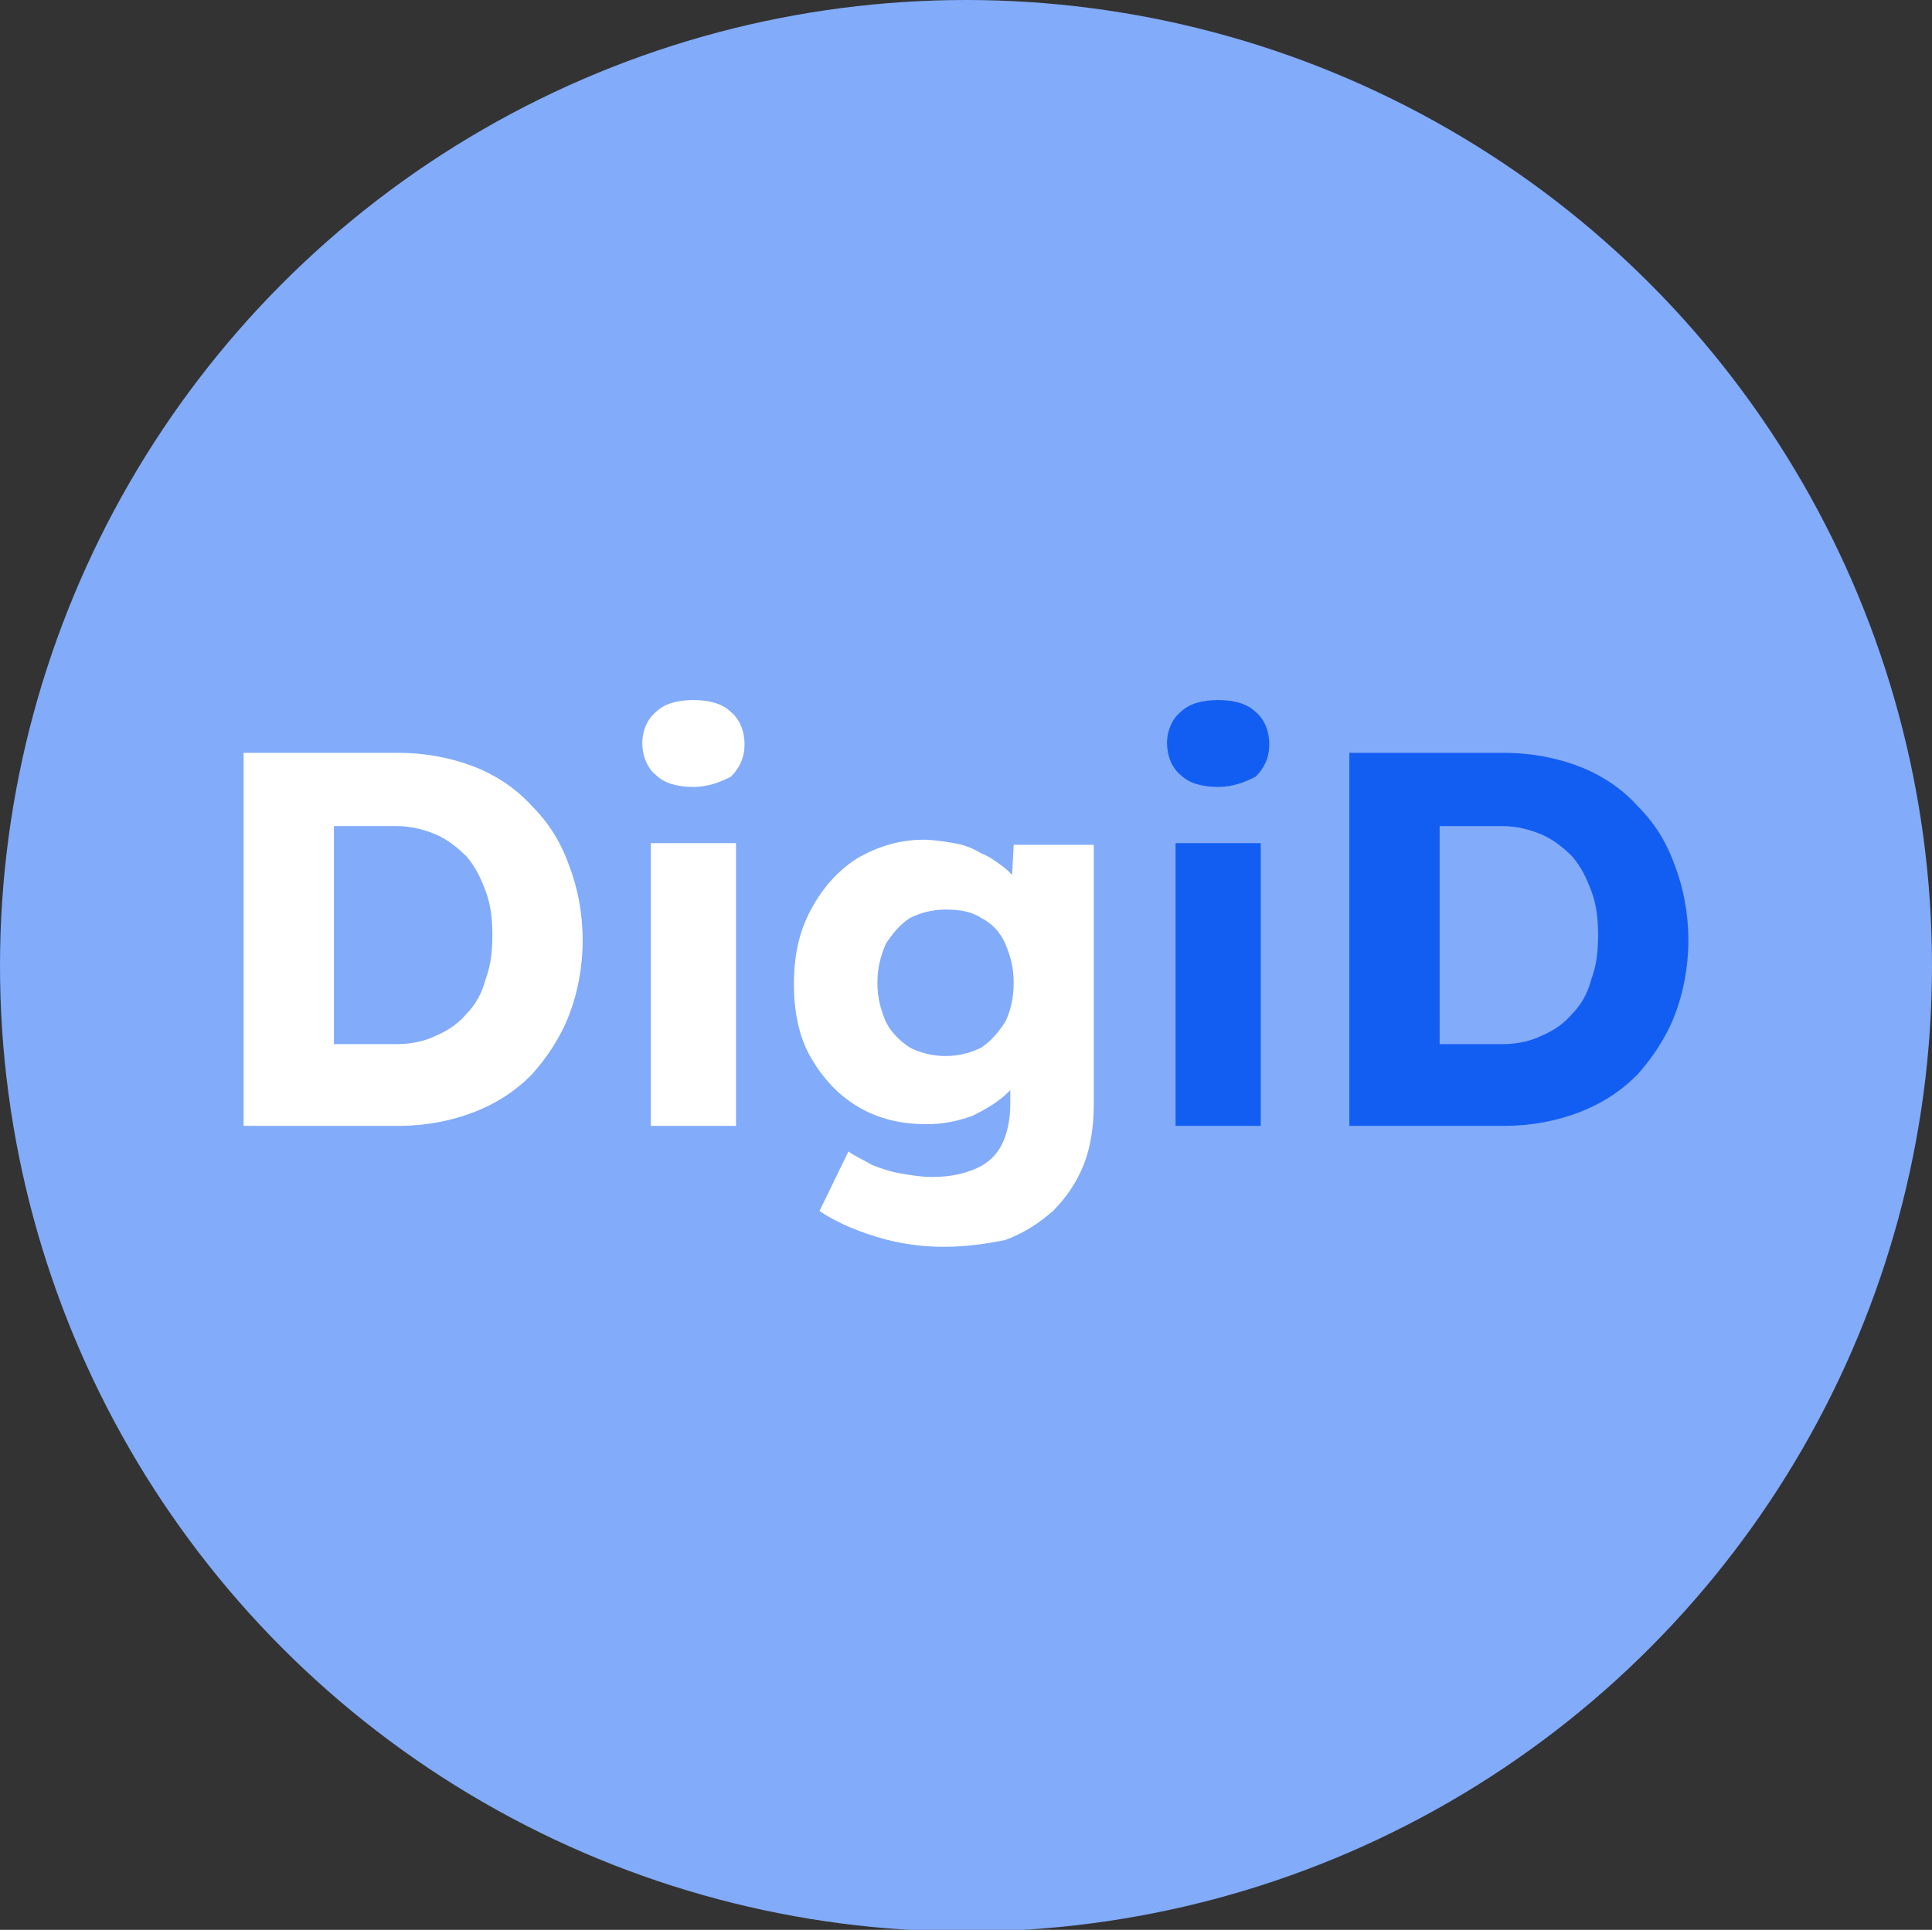
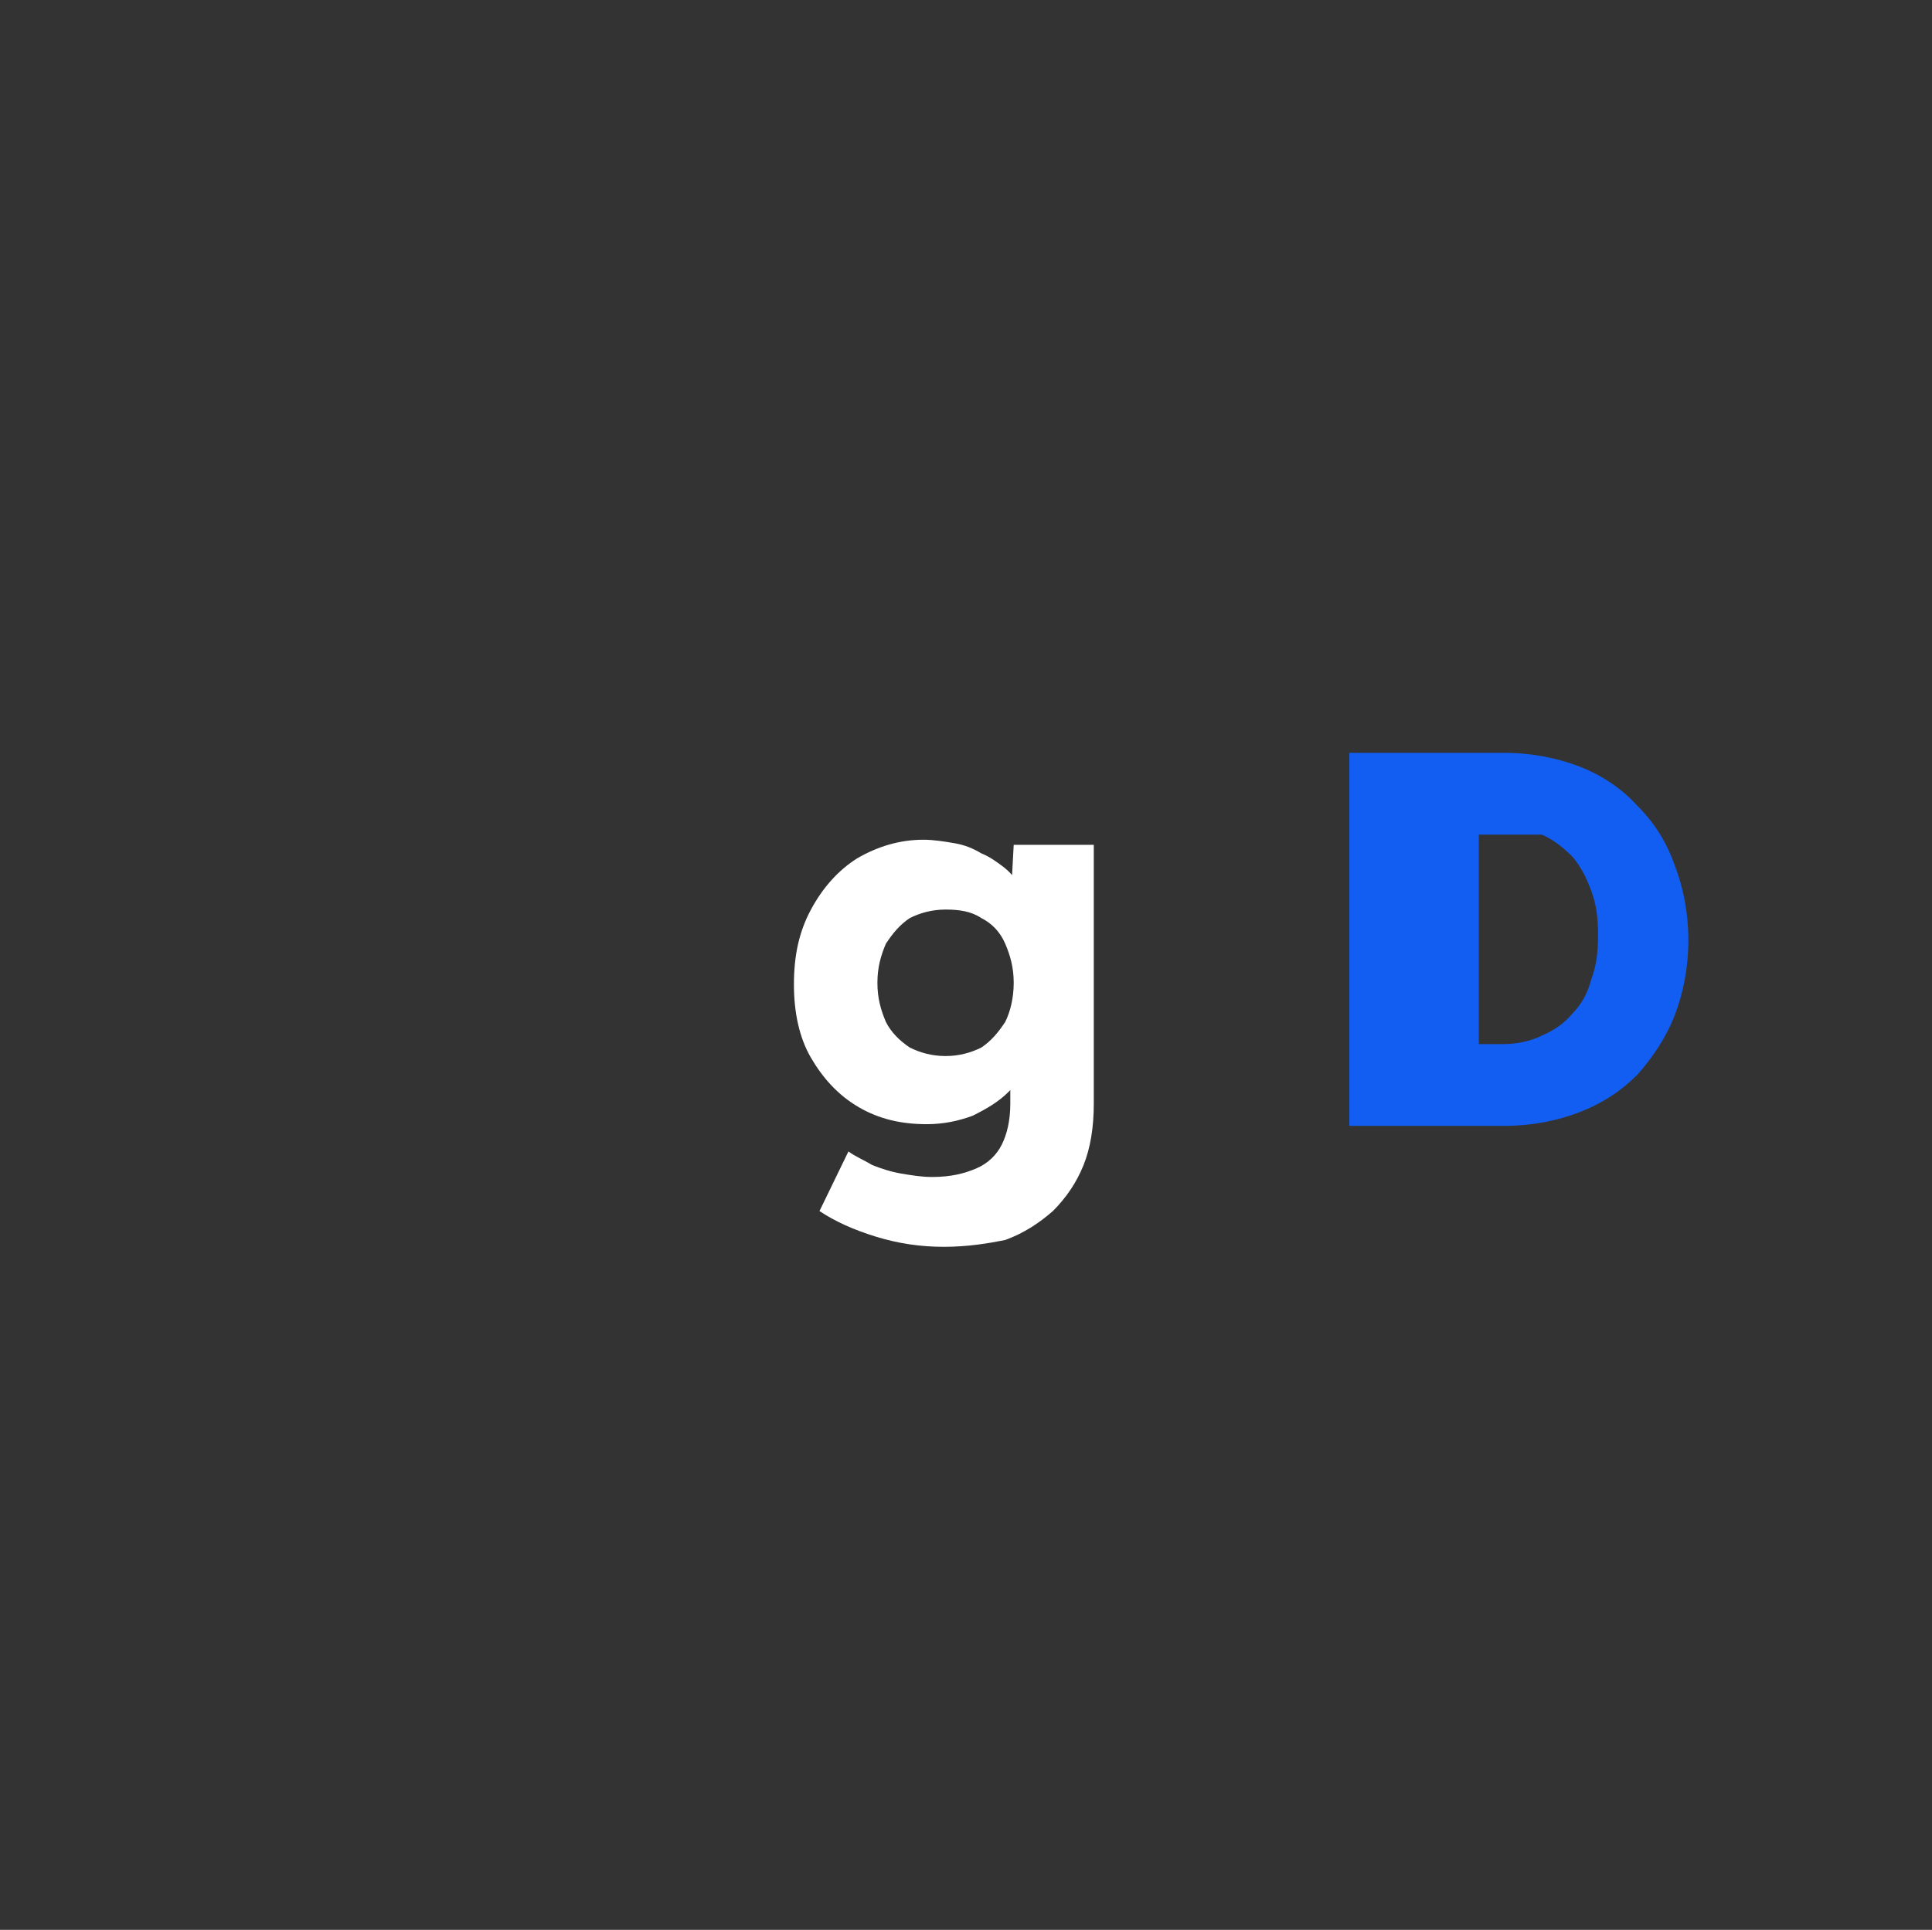
<svg xmlns="http://www.w3.org/2000/svg" version="1.1" id="Laag_1" x="0px" y="0px" viewBox="0 0 113.4 113.3" style="enable-background:new 0 0 113.4 113.3;" xml:space="preserve">
  <rect x="0" y="0" width="113.4" height="113.3" fill="#333333" stroke="none" />
  <style type="text/css"> .st0{fill:#82ABFA;} .st1{fill:#FFFFFF;} .st2{fill:#135EF2;} </style>
-   <circle class="st0" cx="56.7" cy="56.7" r="56.7" />
  <g>
-     <path class="st1" d="M14.3,66V44.2h9.1c1.6,0,3.1,0.3,4.4,0.8c1.3,0.5,2.5,1.3,3.4,2.3c1,1,1.7,2.1,2.2,3.5 c0.5,1.3,0.8,2.8,0.8,4.4s-0.3,3.1-0.8,4.4s-1.3,2.5-2.2,3.5c-1,1-2.1,1.7-3.4,2.2c-1.3,0.5-2.8,0.8-4.4,0.8h-9.1 C14.3,66.1,14.3,66,14.3,66z M19.6,62.4l-0.7-1.1h4.4c0.9,0,1.7-0.2,2.3-0.5c0.7-0.3,1.3-0.7,1.8-1.3c0.5-0.5,0.9-1.2,1.1-2 c0.3-0.8,0.4-1.6,0.4-2.6s-0.1-1.8-0.4-2.6c-0.3-0.8-0.6-1.4-1.1-2c-0.5-0.5-1.1-1-1.8-1.3s-1.5-0.5-2.3-0.5h-4.5l0.8-1V62.4z" />
-     <path class="st1" d="M40.7,46.2c-0.9,0-1.7-0.2-2.2-0.7c-0.5-0.4-0.8-1.1-0.8-1.9c0-0.7,0.3-1.4,0.8-1.8c0.5-0.5,1.3-0.7,2.2-0.7 s1.7,0.2,2.2,0.7c0.5,0.4,0.8,1.1,0.8,1.9c0,0.8-0.3,1.4-0.8,1.9C42.3,45.9,41.6,46.2,40.7,46.2z M38.2,66V49.5h5v16.6h-5V66z" />
    <path class="st1" d="M55.4,73.2c-1.4,0-2.7-0.2-4-0.6c-1.3-0.4-2.4-0.9-3.3-1.5l1.7-3.5c0.4,0.3,0.9,0.5,1.4,0.8 c0.5,0.2,1.1,0.4,1.7,0.5c0.6,0.1,1.2,0.2,1.8,0.2c1.1,0,1.9-0.2,2.6-0.5s1.2-0.8,1.5-1.4c0.3-0.6,0.5-1.4,0.5-2.4V62l1,0.2 c-0.1,0.7-0.5,1.3-1.1,1.9c-0.6,0.6-1.3,1-2.1,1.4c-0.8,0.3-1.7,0.5-2.7,0.5c-1.5,0-2.8-0.3-4-1c-1.2-0.7-2.1-1.7-2.8-2.9 c-0.7-1.2-1-2.7-1-4.3c0-1.7,0.3-3.1,1-4.4s1.6-2.3,2.7-3c1.2-0.7,2.5-1.1,3.9-1.1c0.6,0,1.2,0.1,1.8,0.2c0.6,0.1,1.1,0.3,1.6,0.6 c0.5,0.2,0.9,0.5,1.3,0.8s0.7,0.7,0.9,1c0.2,0.4,0.4,0.8,0.5,1.2l-1,0.2l0.2-3.7h4.7v15.2c0,1.4-0.2,2.6-0.6,3.6 c-0.4,1-1,1.9-1.8,2.7c-0.8,0.7-1.7,1.3-2.8,1.7C58,73,56.8,73.2,55.4,73.2z M55.5,62c0.8,0,1.5-0.2,2.1-0.5c0.6-0.4,1-0.9,1.4-1.5 c0.3-0.6,0.5-1.4,0.5-2.3s-0.2-1.6-0.5-2.3c-0.3-0.7-0.8-1.2-1.4-1.5c-0.6-0.4-1.3-0.5-2.1-0.5c-0.8,0-1.5,0.2-2.1,0.5 c-0.6,0.4-1,0.9-1.4,1.5c-0.3,0.7-0.5,1.4-0.5,2.3s0.2,1.6,0.5,2.3c0.3,0.6,0.8,1.1,1.4,1.5C54,61.8,54.7,62,55.5,62z" />
-     <path class="st2" d="M71.5,46.2c-0.9,0-1.7-0.2-2.2-0.7c-0.5-0.4-0.8-1.1-0.8-1.9c0-0.7,0.3-1.4,0.8-1.8c0.5-0.5,1.3-0.7,2.2-0.7 s1.7,0.2,2.2,0.7c0.5,0.4,0.8,1.1,0.8,1.9c0,0.8-0.3,1.4-0.8,1.9C73.1,45.9,72.4,46.2,71.5,46.2z M69,66V49.5h5v16.6h-5V66z" />
-     <path class="st2" d="M79.2,66V44.2h9.1c1.6,0,3.1,0.3,4.4,0.8s2.5,1.3,3.4,2.3c1,1,1.7,2.1,2.2,3.5c0.5,1.3,0.8,2.8,0.8,4.4 s-0.3,3.1-0.8,4.4s-1.3,2.5-2.2,3.5c-1,1-2.1,1.7-3.4,2.2s-2.8,0.8-4.4,0.8h-9.1V66z M84.5,62.4l-0.7-1.1h4.4 c0.9,0,1.7-0.2,2.3-0.5c0.7-0.3,1.3-0.7,1.8-1.3c0.5-0.5,0.9-1.2,1.1-2c0.3-0.8,0.4-1.6,0.4-2.6s-0.1-1.8-0.4-2.6 c-0.3-0.8-0.6-1.4-1.1-2c-0.5-0.5-1.1-1-1.8-1.3c-0.7-0.3-1.5-0.5-2.3-0.5h-4.5l0.8-1V62.4z" />
+     <path class="st2" d="M79.2,66V44.2h9.1c1.6,0,3.1,0.3,4.4,0.8s2.5,1.3,3.4,2.3c1,1,1.7,2.1,2.2,3.5c0.5,1.3,0.8,2.8,0.8,4.4 s-0.3,3.1-0.8,4.4s-1.3,2.5-2.2,3.5c-1,1-2.1,1.7-3.4,2.2s-2.8,0.8-4.4,0.8h-9.1V66z M84.5,62.4l-0.7-1.1h4.4 c0.9,0,1.7-0.2,2.3-0.5c0.7-0.3,1.3-0.7,1.8-1.3c0.5-0.5,0.9-1.2,1.1-2c0.3-0.8,0.4-1.6,0.4-2.6s-0.1-1.8-0.4-2.6 c-0.3-0.8-0.6-1.4-1.1-2c-0.5-0.5-1.1-1-1.8-1.3h-4.5l0.8-1V62.4z" />
  </g>
</svg>